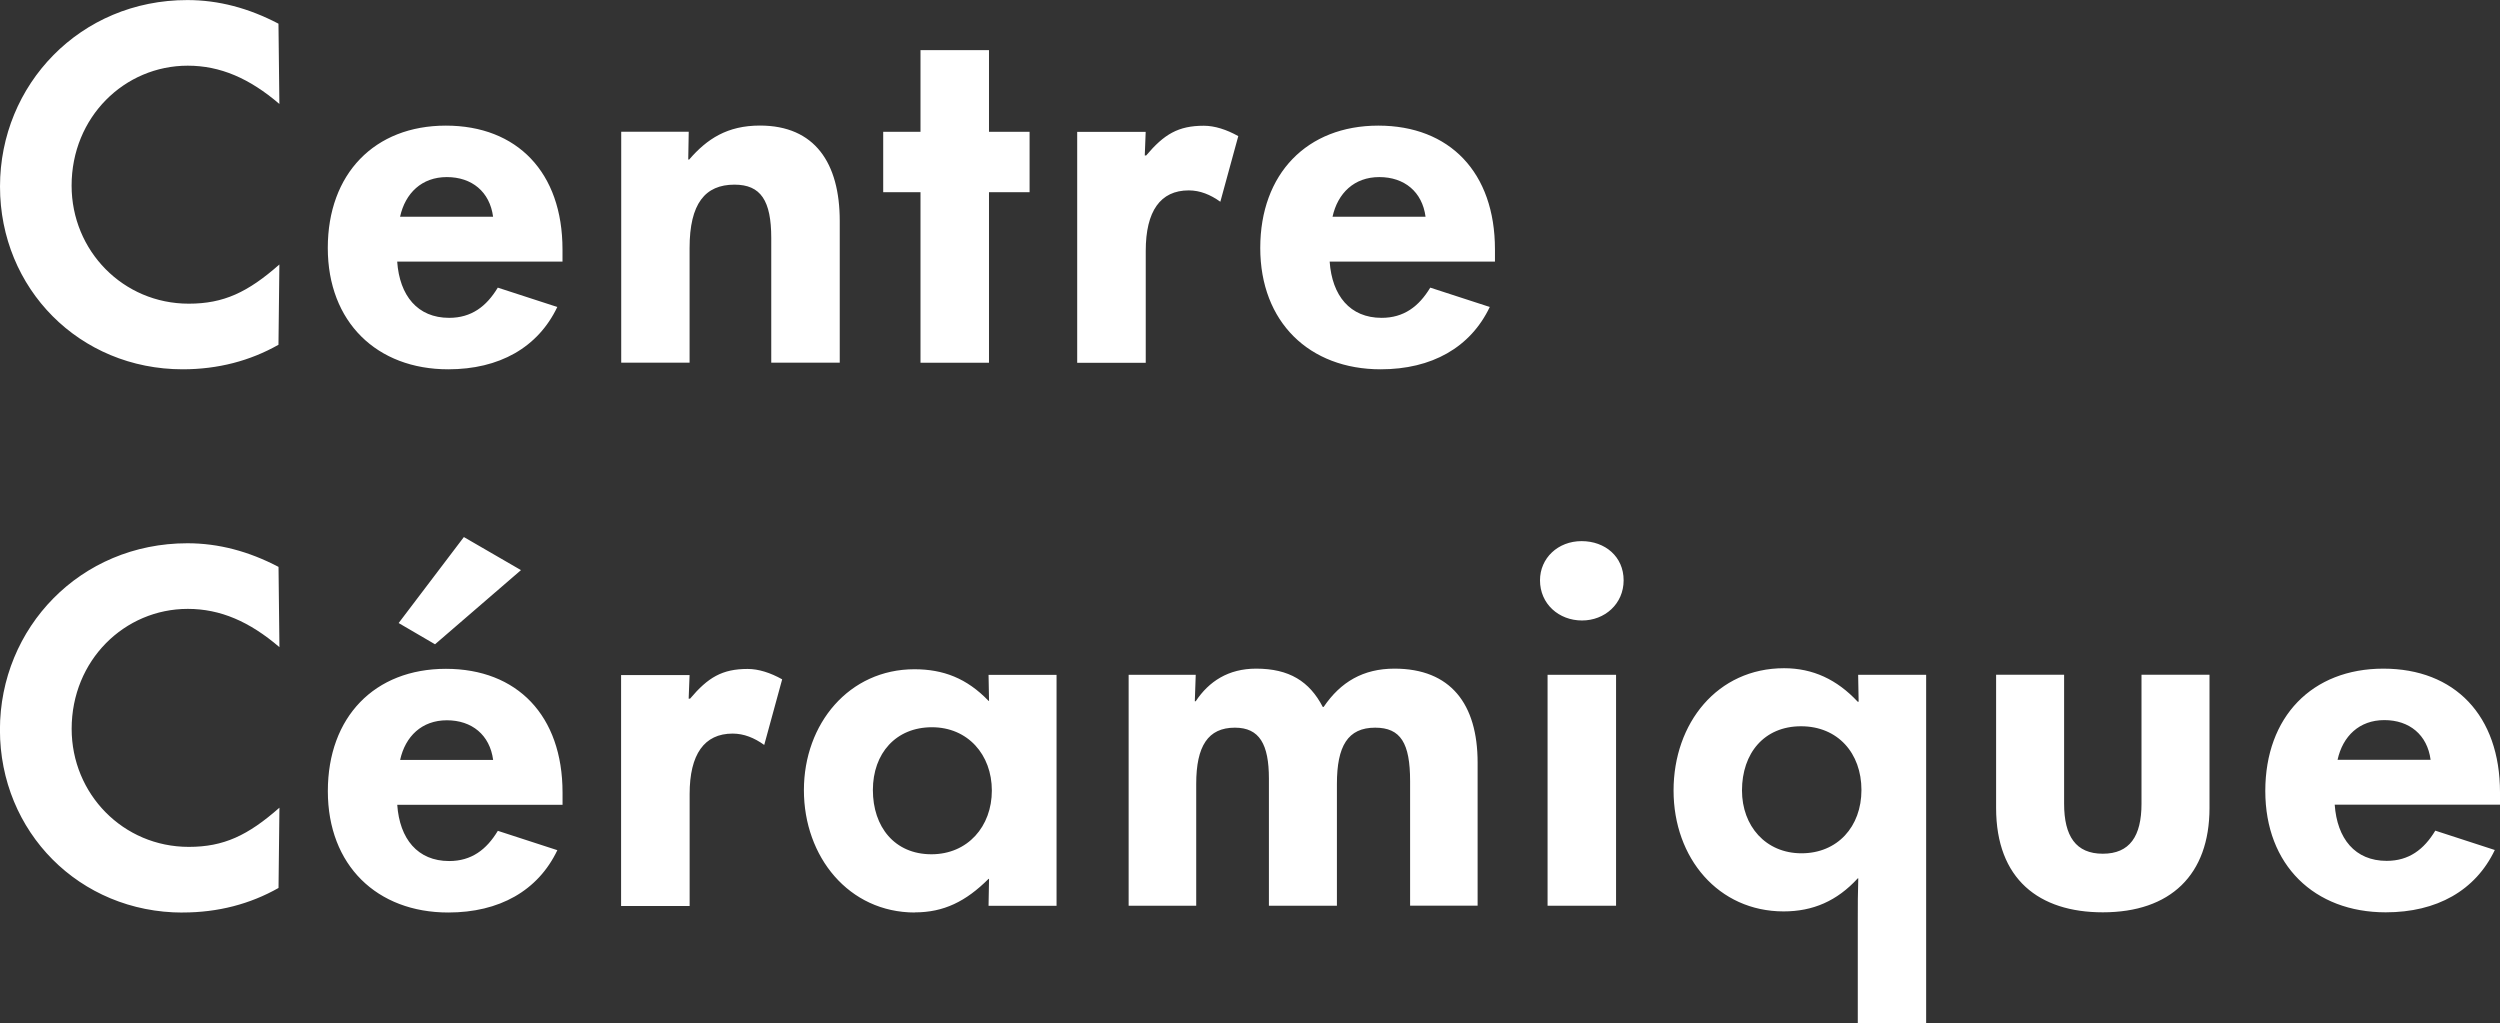
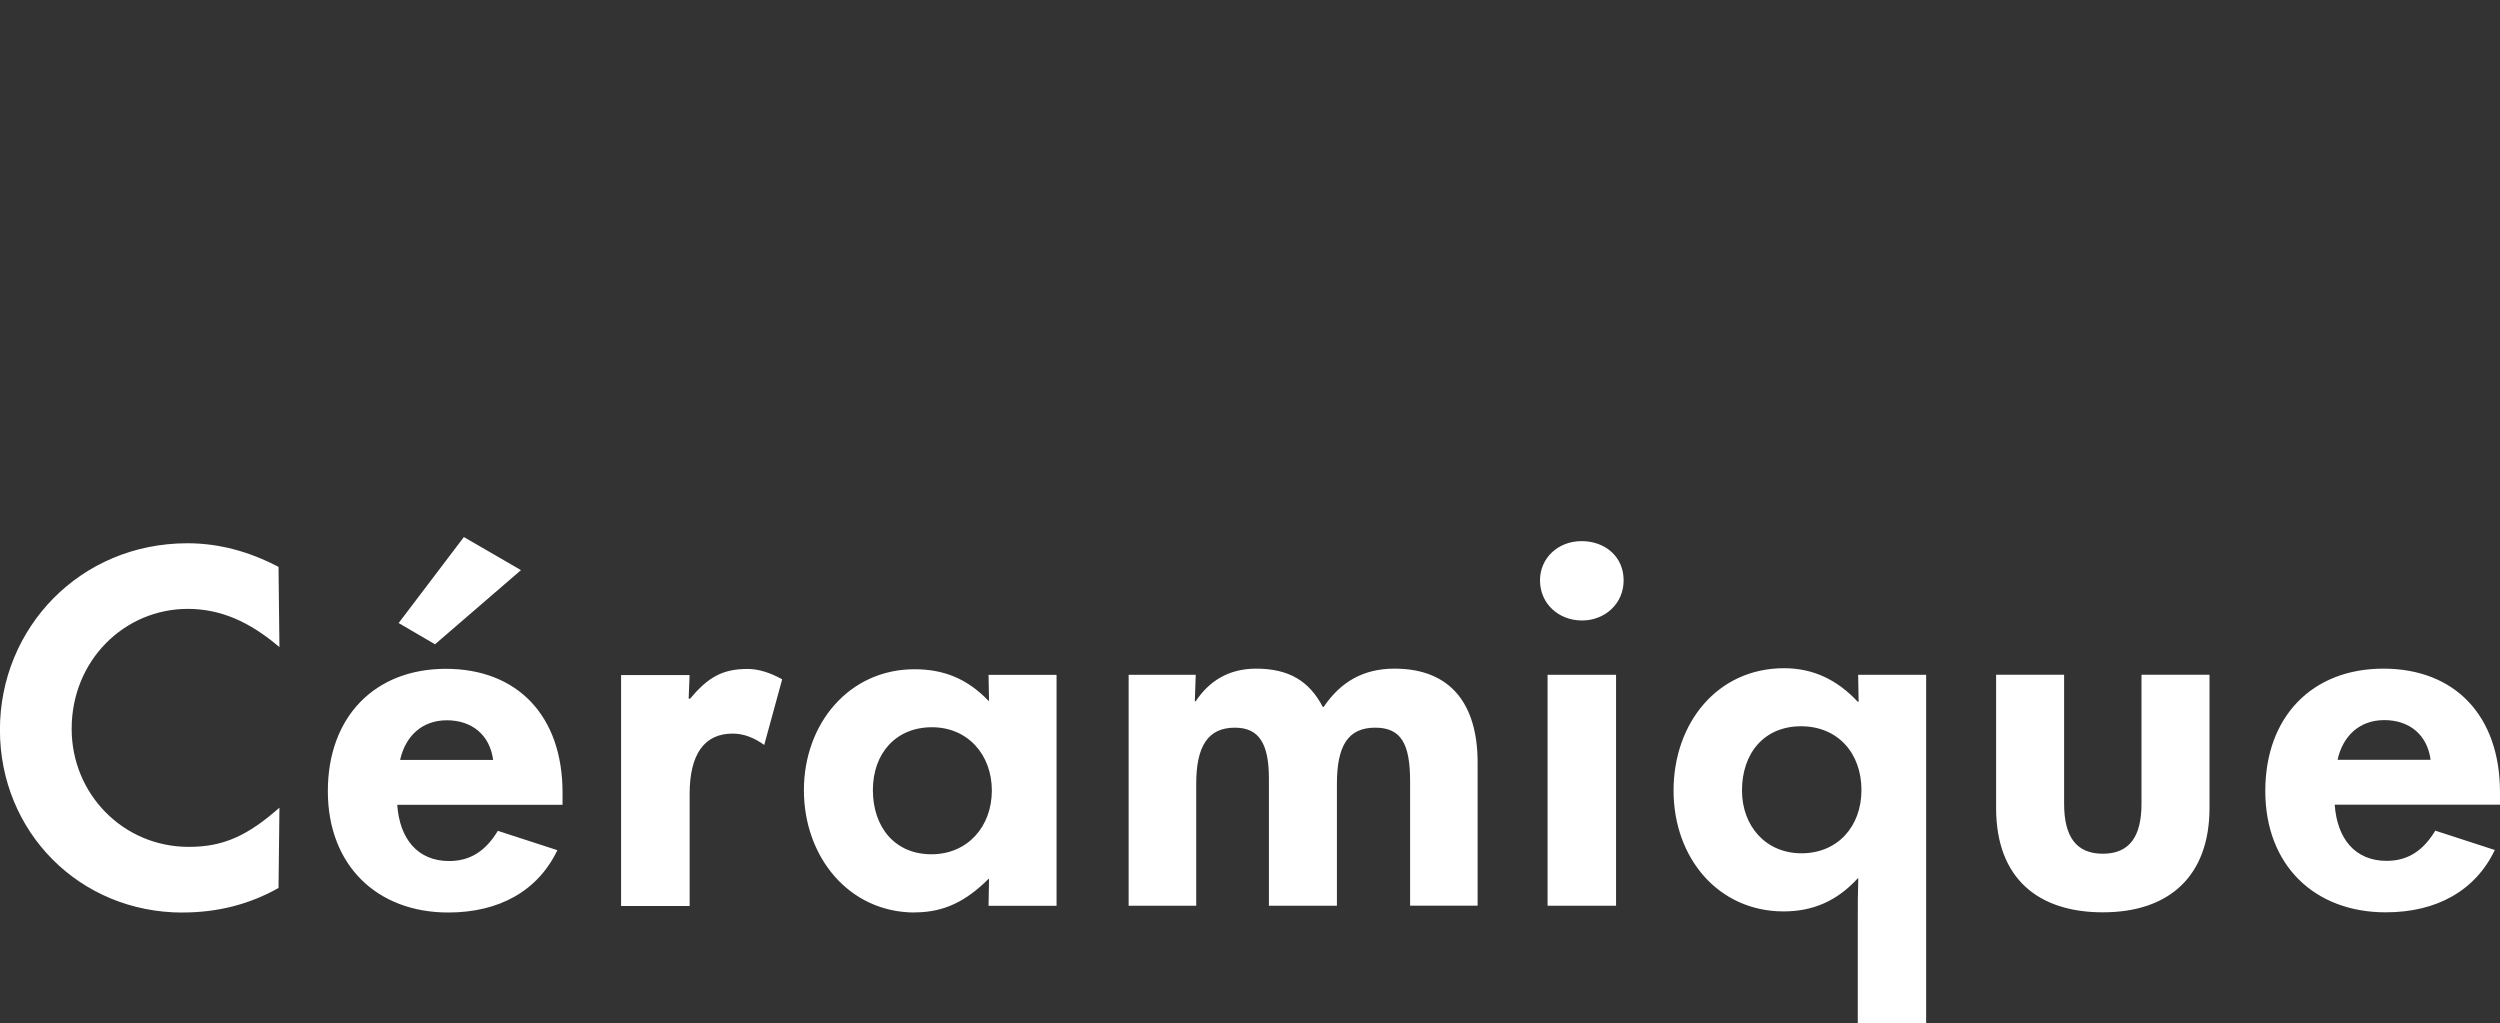
<svg xmlns="http://www.w3.org/2000/svg" id="Laag_1" data-name="Laag 1" viewBox="0 0 409.56 167.64">
  <rect x="0" y="0" width="409.56" height="167.64" fill="#333333" stroke="none" />
  <defs>
    <style>
      .cls-1 {
        fill: #fff;
      }
    </style>
  </defs>
  <path class="cls-1" d="m382.95,124.47c.85-3.87,3.56-6.5,7.66-6.5s7.04,2.4,7.58,6.5h-15.24Zm26.61,5.34c0-12.61-7.43-20.27-19.11-20.27s-19.34,7.89-19.34,20.04,8.05,19.88,19.73,19.88c8.36,0,14.7-3.56,17.87-10.21l-9.75-3.17c-1.86,3.09-4.33,4.95-7.97,4.95-5.18,0-8.12-3.64-8.51-9.21h27.08v-2.01Zm-65.07,19.65c11.06,0,17.48-6.11,17.48-17.1v-21.82h-11.14v21.12c0,5.34-1.93,8.2-6.34,8.2s-6.34-2.86-6.34-8.2v-21.12h-11.14v21.82c0,11.68,7.04,17.1,17.48,17.1m-49.36-9.67c-5.88,0-9.75-4.49-9.75-10.29,0-6.11,3.64-10.52,9.67-10.52s9.9,4.41,9.9,10.44-3.95,10.37-9.82,10.37m20.42,27.85v-57.09h-11.14l.08,4.41h-.15c-3.4-3.64-7.35-5.49-12.07-5.49-10.91,0-18.1,8.97-18.1,20.04s7.35,19.8,18.03,19.8c4.8,0,8.74-1.7,12.15-5.42h.08c-.08,2.4-.08,4.49-.08,6.5v17.25h11.22Zm-50.8-57.09h-11.22v37.83h11.22v-37.83Zm-5.57-8.9c3.71,0,6.81-2.71,6.81-6.58s-3.02-6.42-6.89-6.42-6.81,2.78-6.81,6.42c0,3.87,3.09,6.58,6.88,6.58m-63.2,46.73v-19.96c0-6.19,1.93-9.21,6.34-9.21,4.02,0,5.57,2.71,5.57,8.36v20.81h11.14v-19.96c0-6.19,1.78-9.21,6.27-9.21,4.18,0,5.72,2.55,5.72,8.74v20.42h11.06v-23.44c0-9.59-4.41-15.39-13.62-15.39-5.11,0-8.82,2.17-11.6,6.27h-.15c-2.17-4.18-5.49-6.27-10.91-6.27-4.56,0-7.74,2.09-9.9,5.34h-.15l.15-4.33h-10.99v37.83h11.06Zm-43.38-8.43c-6.03,0-9.59-4.49-9.59-10.52s3.79-10.29,9.67-10.29,9.82,4.49,9.82,10.37-3.95,10.44-9.9,10.44m-2.71,9.52c4.72,0,8.35-1.78,12.07-5.49h.08l-.08,4.41h11.14v-37.83h-11.14l.08,4.26h-.08c-3.56-3.71-7.43-5.18-12.15-5.18-10.68,0-18.1,8.9-18.1,19.81s7.35,20.04,18.18,20.04m-36.9-1.08v-18.33c0-6.5,2.4-9.9,7.04-9.9,1.86,0,3.56.7,5.18,1.86l2.94-10.75c-1.93-1.08-3.87-1.7-5.65-1.7-4.18,0-6.5,1.39-9.44,4.87h-.23l.15-3.87h-11.22v37.83h11.22Zm-47.43-23.91c.85-3.87,3.56-6.5,7.66-6.5s7.04,2.4,7.58,6.5h-15.24Zm26.61,5.34c0-12.61-7.43-20.27-19.11-20.27s-19.34,7.89-19.34,20.04,8.05,19.88,19.73,19.88c8.36,0,14.7-3.56,17.87-10.21l-9.75-3.17c-1.86,3.09-4.33,4.95-7.97,4.95-5.18,0-8.12-3.64-8.51-9.21h27.08v-2.01Zm-16.17-41.85l-10.68,14.08,5.96,3.48,14.08-12.15-9.36-5.42Zm-46.06,61.5c5.8,0,11.06-1.39,15.7-4.02l.15-13.15c-5.18,4.56-9.13,6.42-14.85,6.42-10.75,0-19.19-8.66-19.19-19.34,0-11.22,8.66-19.65,19.03-19.65,5.34,0,10.13,2.09,15.01,6.27l-.15-13.15c-4.87-2.55-9.82-3.87-14.93-3.87-17.56,0-30.71,13.85-30.71,30.56s13,29.94,29.94,29.94" />
-   <path class="cls-1" d="m218.3,35.51c.85-3.87,3.56-6.5,7.66-6.5s7.04,2.4,7.58,6.5h-15.24Zm26.61,5.34c0-12.61-7.43-20.27-19.11-20.27s-19.34,7.89-19.34,20.04,8.05,19.88,19.73,19.88c8.35,0,14.7-3.56,17.87-10.21l-9.75-3.17c-1.86,3.09-4.33,4.95-7.97,4.95-5.18,0-8.12-3.64-8.51-9.21h27.08v-2.01Zm-57.21,18.57v-18.33c0-6.5,2.4-9.9,7.04-9.9,1.86,0,3.56.7,5.18,1.86l2.94-10.75c-1.93-1.08-3.87-1.7-5.65-1.7-4.18,0-6.5,1.39-9.44,4.87h-.23l.15-3.87h-11.22v37.83h11.22Zm-25.68,0v-27.93h6.65v-9.9h-6.65v-13.38h-11.22v13.38h-6.11v9.9h6.11v27.93h11.22Zm-49.05,0v-18.8c0-7.27,2.55-10.37,7.35-10.37,4.33,0,6.03,2.63,6.03,8.74v20.42h11.22v-23.21c0-9.52-4.1-15.63-13.07-15.63-5.34,0-8.66,2.17-11.6,5.57h-.15l.08-4.56h-11.06v37.83h11.22Zm-47.43-23.91c.85-3.87,3.56-6.5,7.66-6.5s7.04,2.4,7.58,6.5h-15.24Zm26.61,5.34c0-12.61-7.43-20.27-19.11-20.27s-19.34,7.89-19.34,20.04,8.05,19.88,19.73,19.88c8.36,0,14.7-3.56,17.87-10.21l-9.75-3.17c-1.86,3.09-4.33,4.95-7.97,4.95-5.18,0-8.12-3.64-8.51-9.21h27.08v-2.01Zm-62.23,19.65c5.8,0,11.06-1.39,15.7-4.02l.15-13.15c-5.18,4.56-9.13,6.42-14.85,6.42-10.75,0-19.19-8.66-19.19-19.34,0-11.22,8.66-19.65,19.03-19.65,5.34,0,10.13,2.09,15.01,6.27l-.15-13.15c-4.87-2.55-9.82-3.87-14.93-3.87C13.15,0,0,13.85,0,30.56s13,29.94,29.94,29.94" />
</svg>